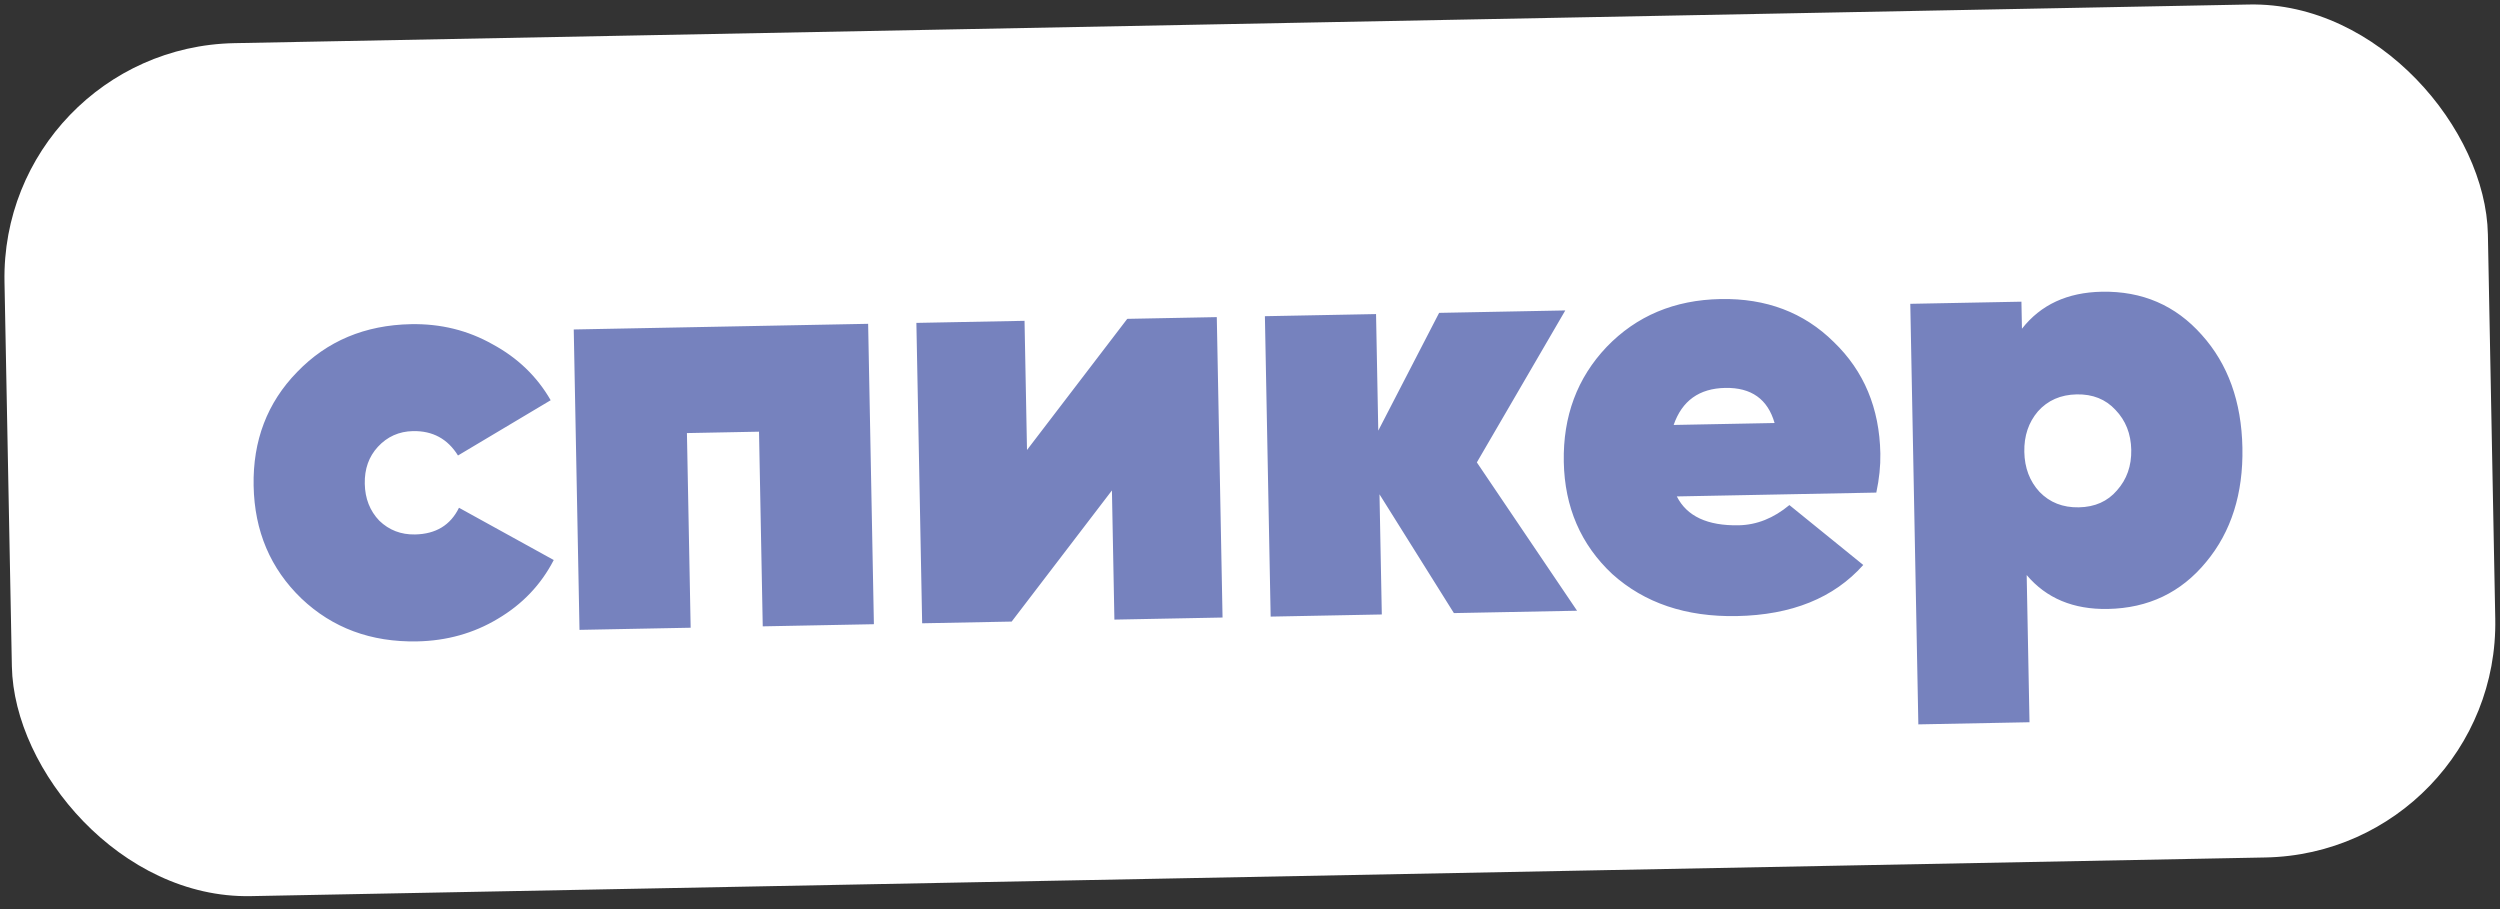
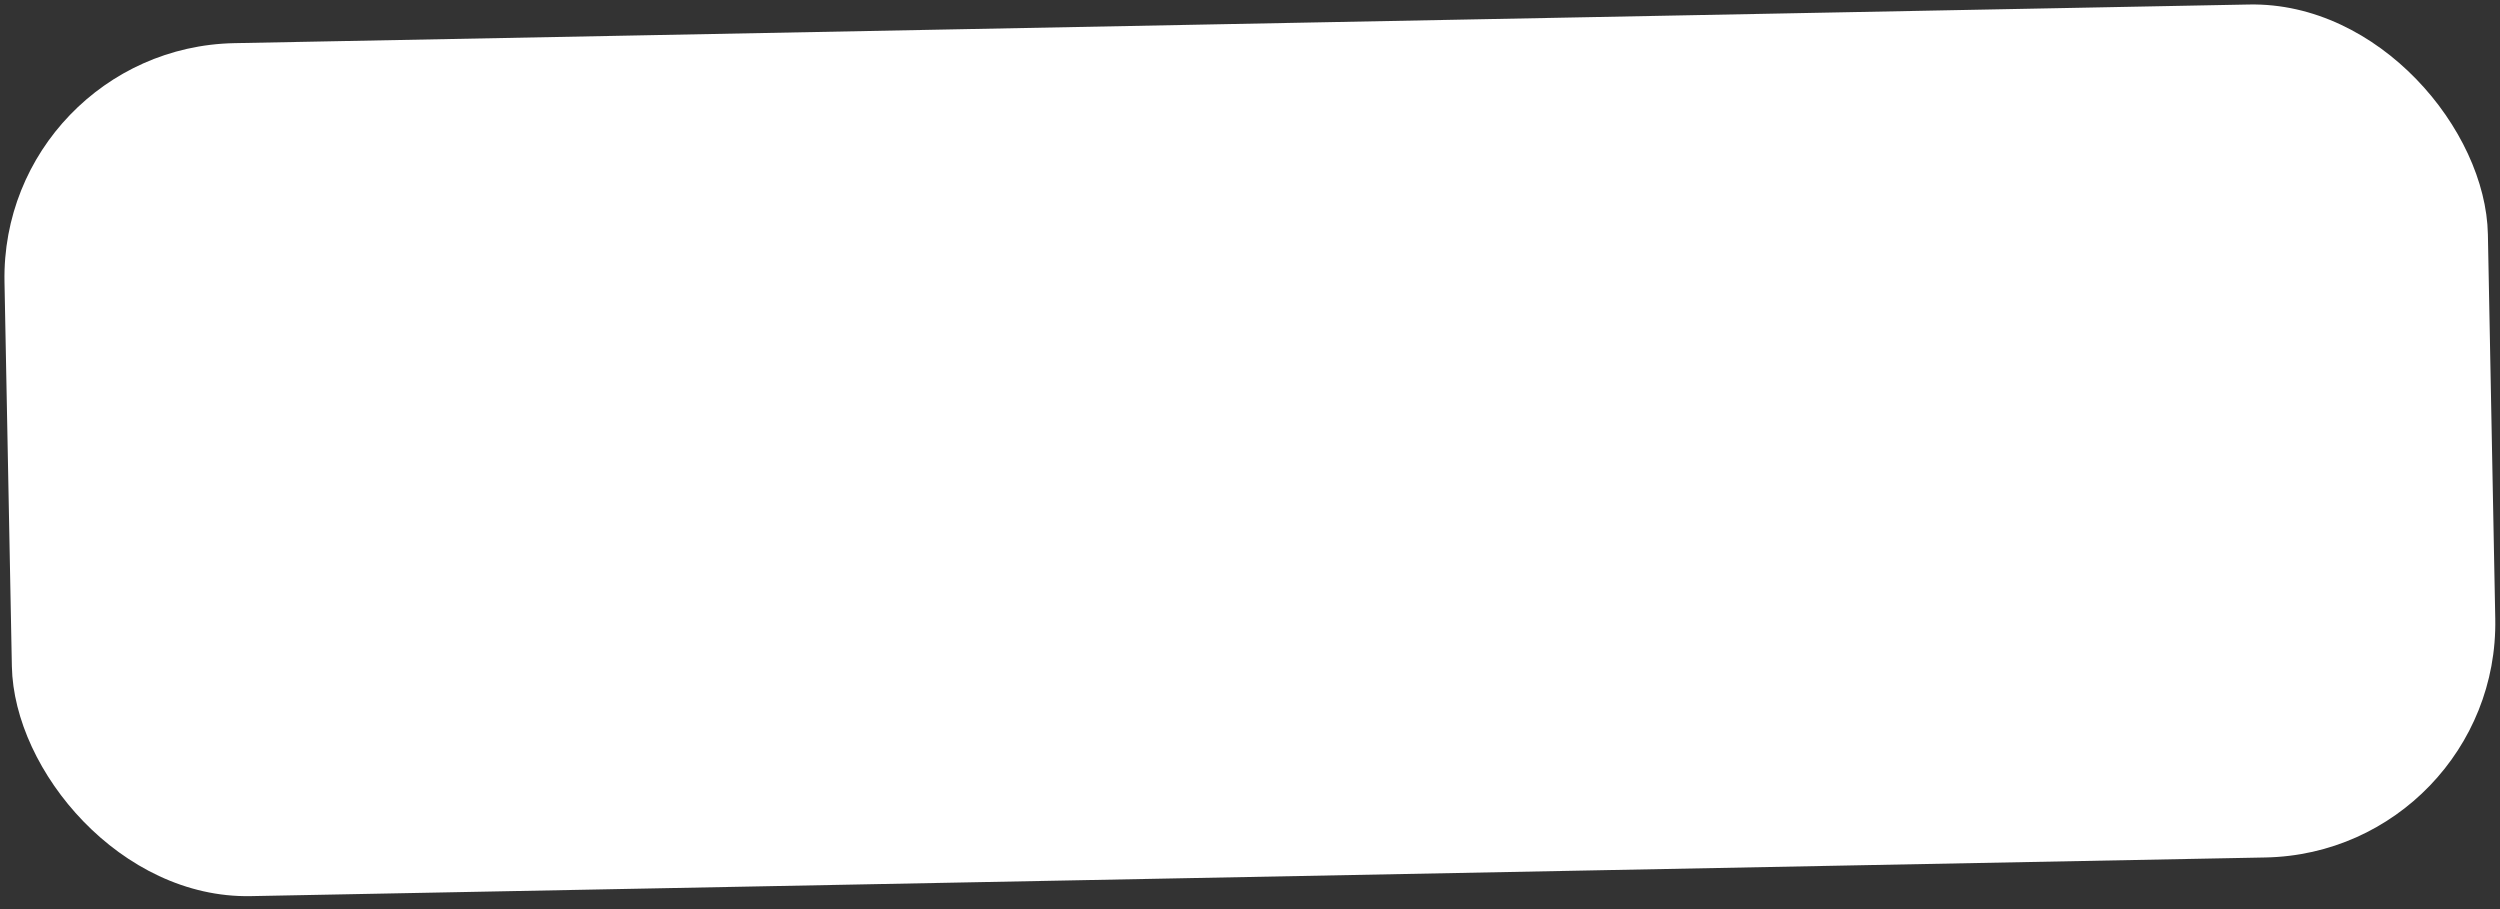
<svg xmlns="http://www.w3.org/2000/svg" width="165" height="60" viewBox="0 0 165 60" fill="none">
  <rect x="0" y="0" width="165" height="60" fill="#333333" stroke="none" />
  <rect y="3.145" width="163.934" height="56.306" rx="15.467" transform="rotate(-1.099 0 3.145)" fill="white" />
-   <path d="M27.527 42.332C24.487 42.39 21.943 41.447 19.896 39.503C17.849 37.533 16.796 35.054 16.739 32.067C16.681 29.08 17.638 26.576 19.609 24.554C21.58 22.507 24.085 21.454 27.125 21.395C29.081 21.358 30.875 21.799 32.506 22.72C34.162 23.614 35.442 24.846 36.345 26.415L30.227 30.063C29.545 28.965 28.556 28.429 27.261 28.453C26.335 28.471 25.562 28.817 24.94 29.49C24.344 30.136 24.056 30.948 24.075 31.926C24.093 32.904 24.413 33.718 25.034 34.367C25.68 34.989 26.466 35.292 27.392 35.274C28.766 35.247 29.733 34.66 30.293 33.512L36.547 36.962C35.706 38.592 34.475 39.885 32.853 40.841C31.259 41.798 29.483 42.294 27.527 42.332ZM37.867 21.745L57.297 21.372L57.677 41.198L50.341 41.339L50.095 28.491L45.337 28.583L45.583 41.43L38.247 41.571L37.867 21.745ZM67.782 29.699L74.399 21.044L80.308 20.93L80.688 40.757L73.55 40.894L73.387 32.368L66.77 41.024L60.862 41.137L60.481 21.311L67.619 21.174L67.782 29.699ZM97.472 30.518L104.086 40.308L95.957 40.464L91.047 32.624L91.199 40.555L83.863 40.696L83.483 20.869L90.819 20.729L90.966 28.421L94.982 20.649L103.309 20.489L97.472 30.518ZM123.836 32.511L110.671 32.764C111.331 34.073 112.692 34.708 114.754 34.669C115.943 34.646 117.059 34.201 118.1 33.335L122.975 37.288C121.034 39.467 118.252 40.591 114.631 40.661C111.273 40.725 108.532 39.799 106.406 37.883C104.332 35.94 103.267 33.474 103.21 30.487C103.152 27.473 104.095 24.943 106.039 22.896C108.009 20.848 110.515 19.795 113.555 19.737C116.568 19.679 119.059 20.623 121.027 22.569C123.021 24.487 124.046 26.94 124.103 29.927C124.119 30.747 124.03 31.608 123.836 32.511ZM110.461 28.047L117.123 27.919C116.67 26.341 115.584 25.569 113.866 25.602C112.147 25.635 111.013 26.45 110.461 28.047ZM138.717 19.254C141.387 19.203 143.587 20.152 145.317 22.103C147.046 24.026 147.94 26.508 147.999 29.548C148.057 32.588 147.259 35.103 145.605 37.091C143.951 39.106 141.789 40.14 139.119 40.191C136.845 40.234 135.059 39.489 133.761 37.953L133.947 47.668L126.611 47.809L126.079 20.052L133.414 19.911L133.449 21.696C134.688 20.112 136.444 19.298 138.717 19.254ZM134.607 32.463C135.282 33.164 136.148 33.505 137.205 33.484C138.263 33.464 139.102 33.091 139.722 32.365C140.37 31.638 140.683 30.747 140.663 29.689C140.642 28.632 140.295 27.753 139.62 27.051C138.972 26.35 138.12 26.009 137.062 26.029C136.005 26.05 135.152 26.423 134.505 27.149C133.885 27.875 133.584 28.767 133.605 29.825C133.625 30.882 133.959 31.761 134.607 32.463Z" fill="#7682BE" />
</svg>